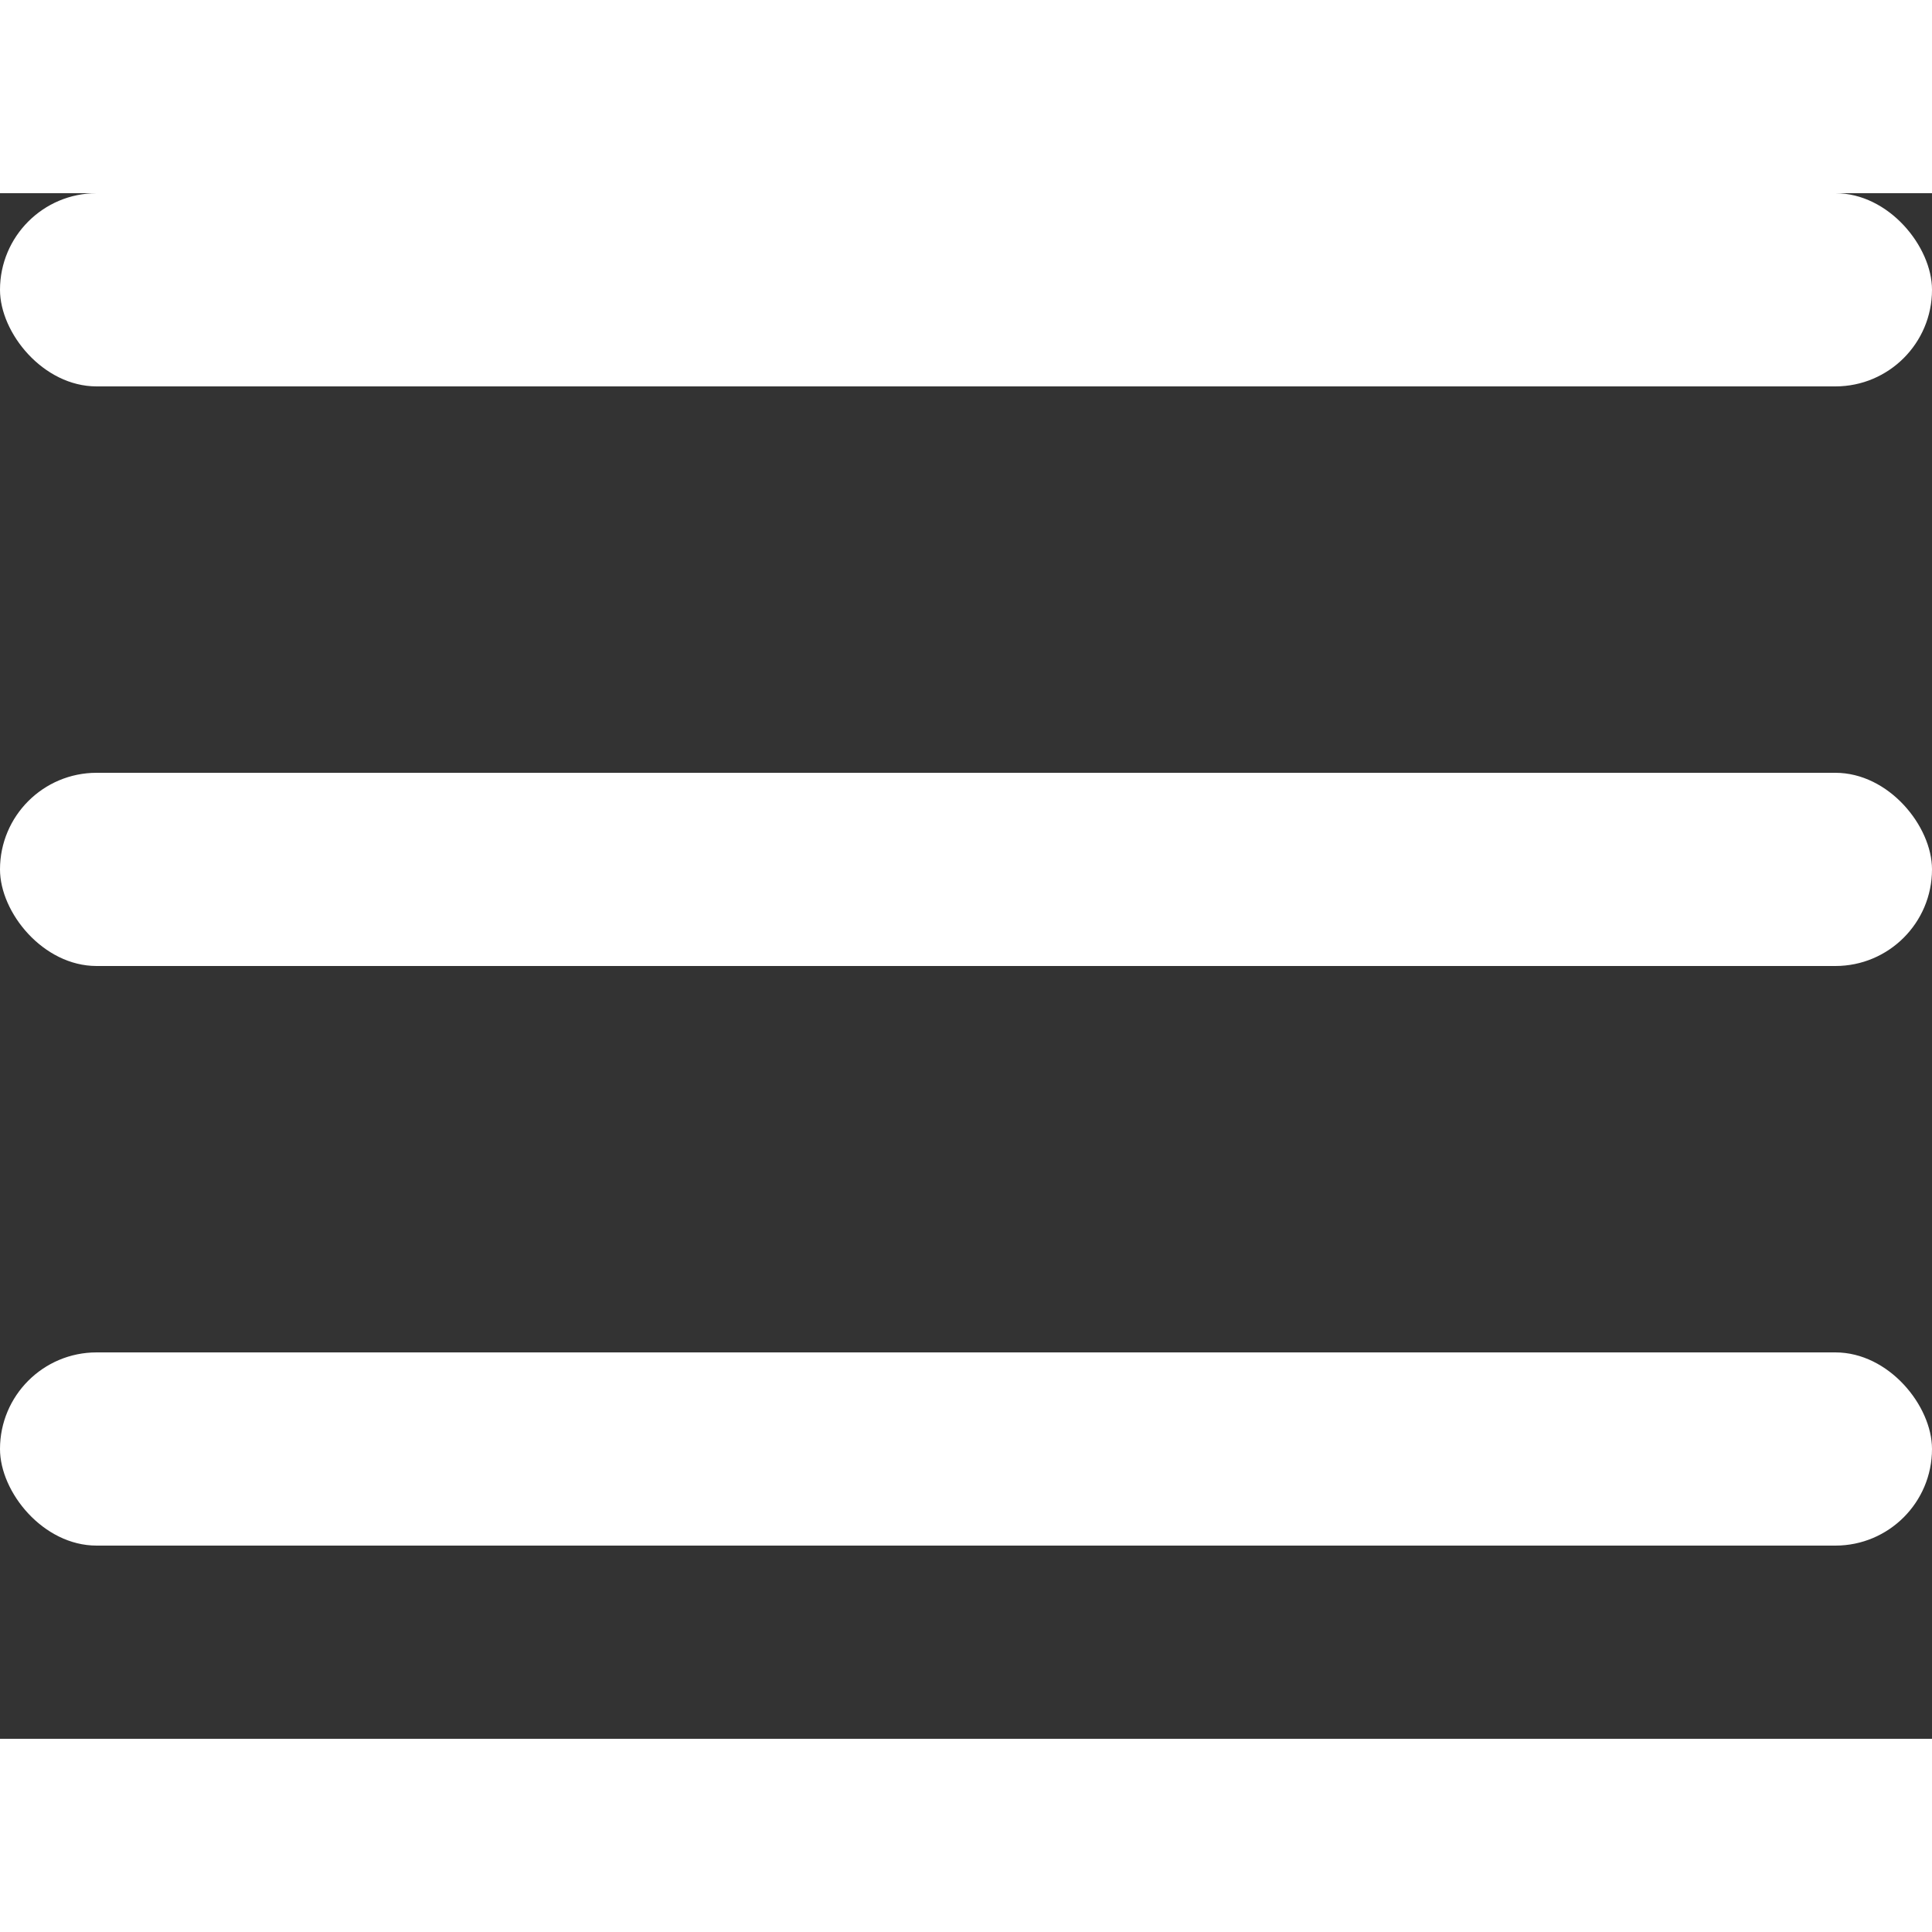
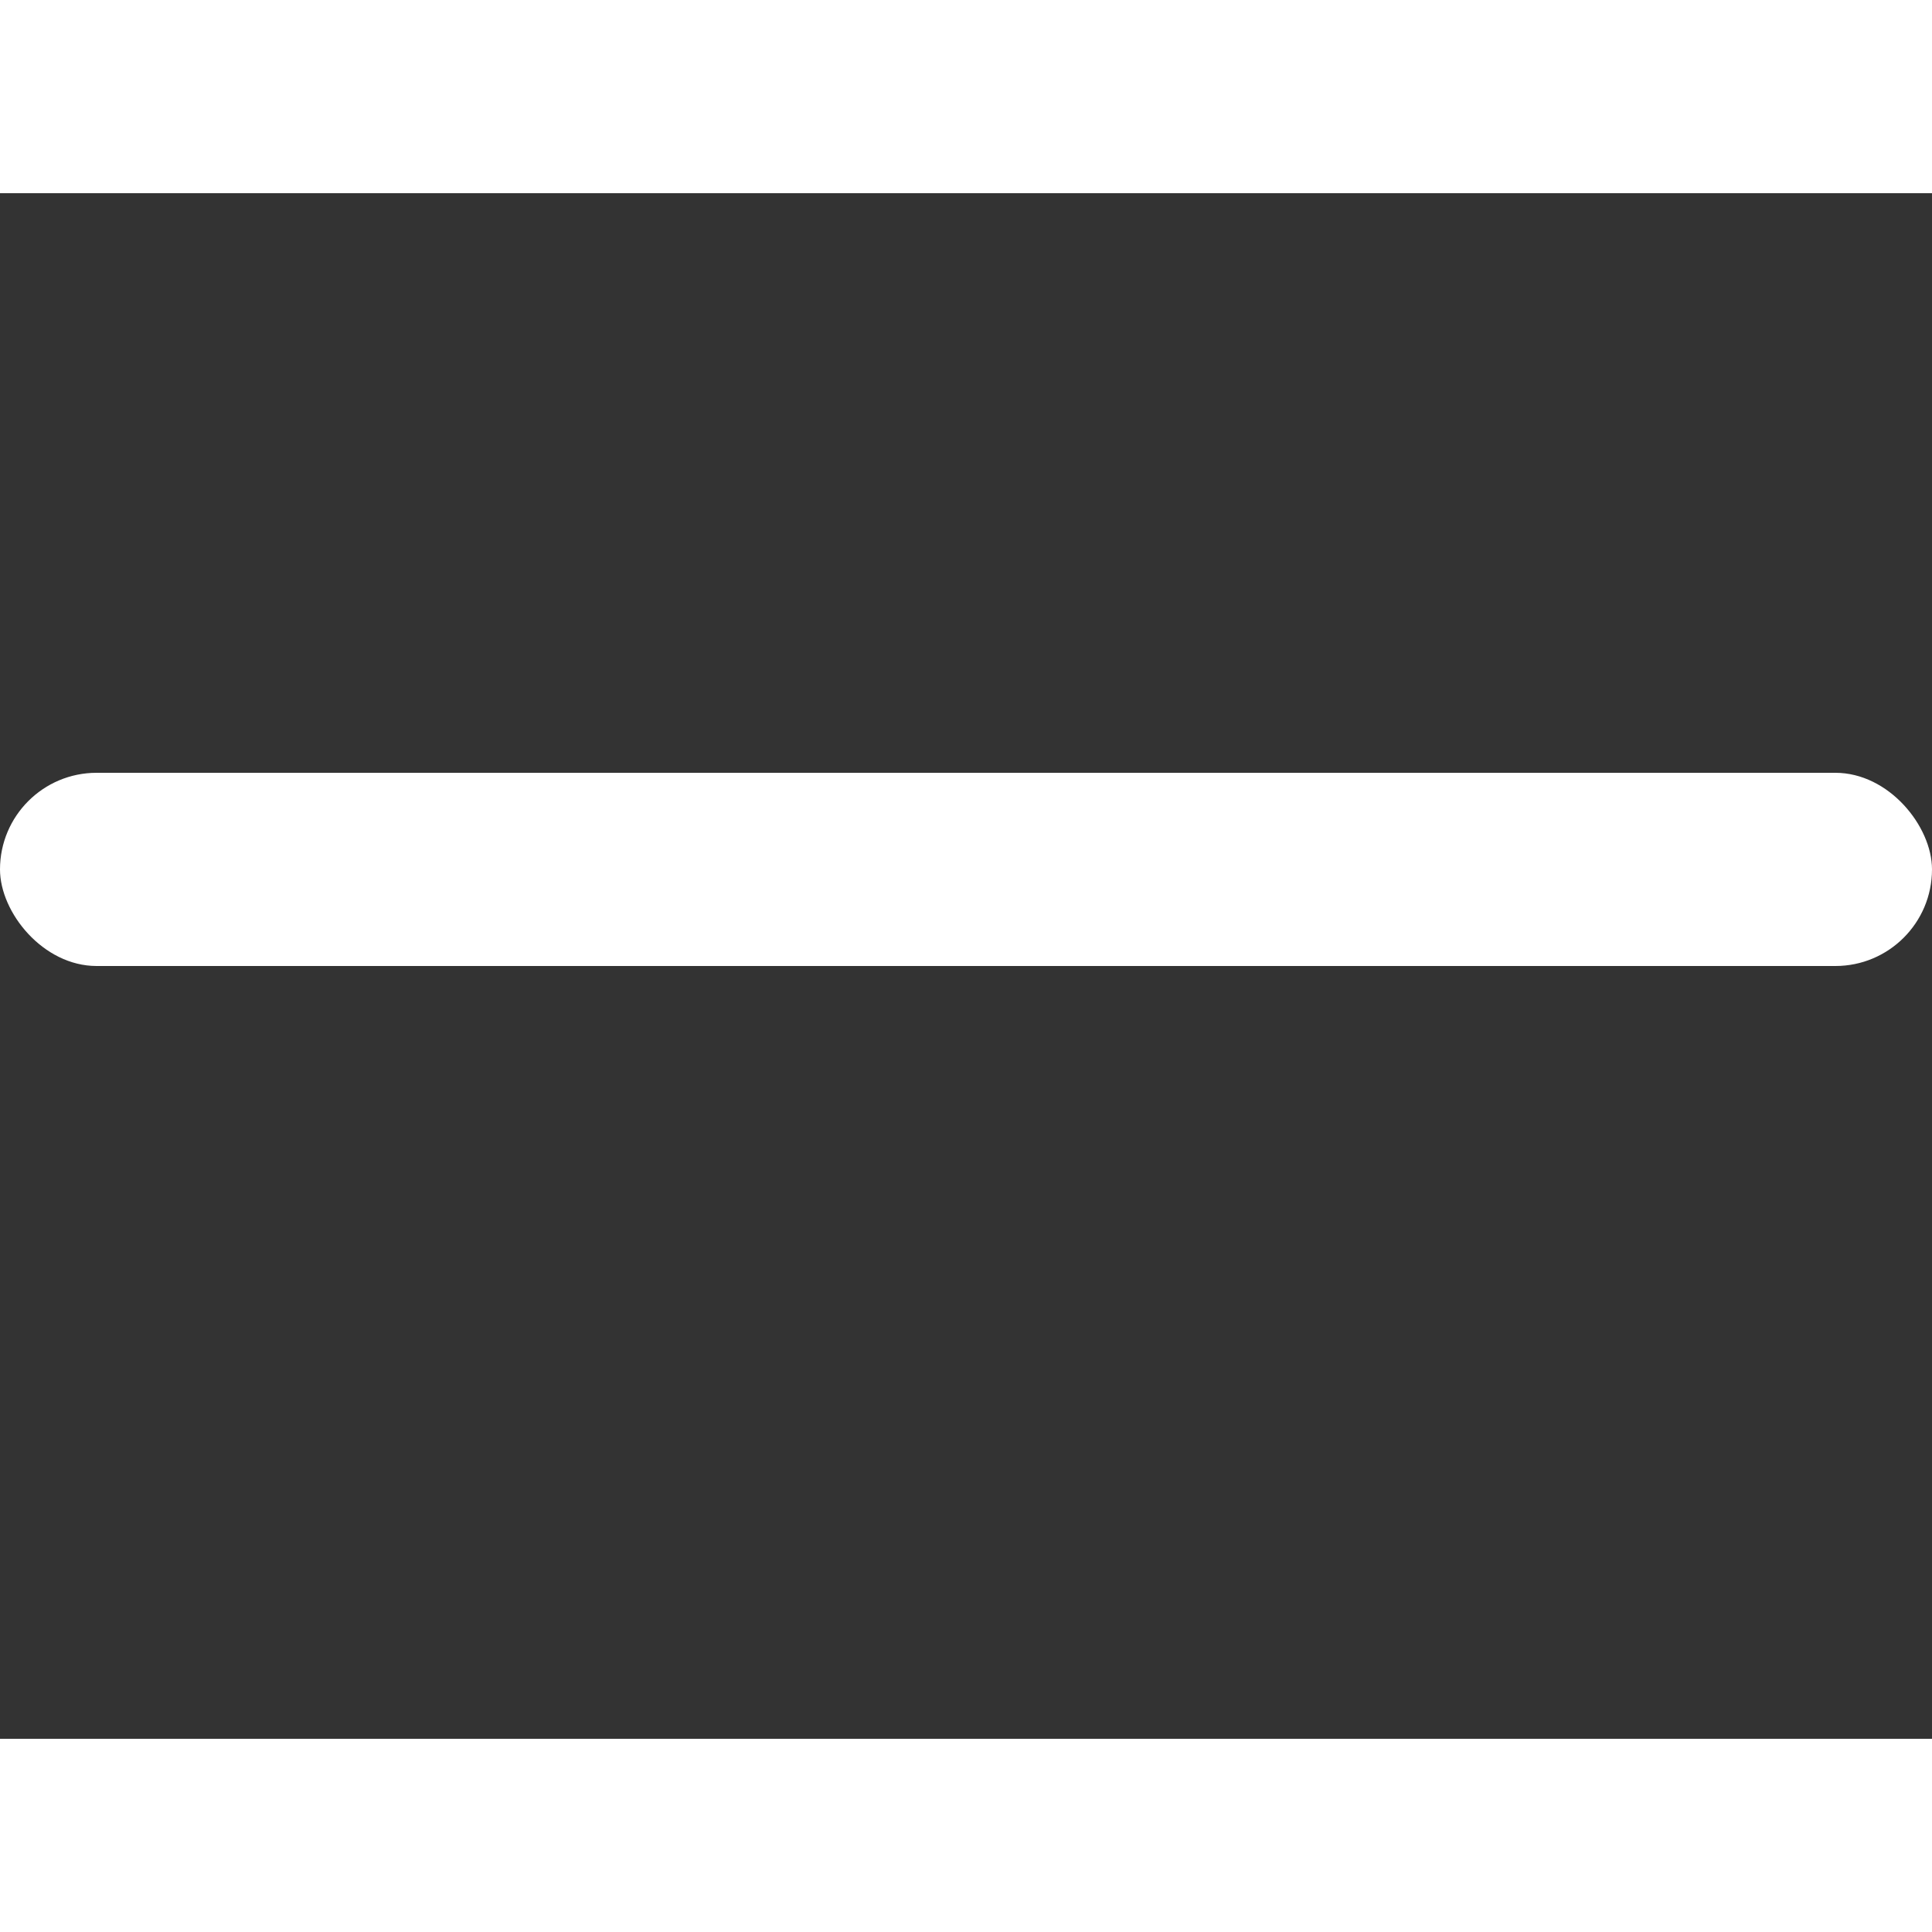
<svg xmlns="http://www.w3.org/2000/svg" width="32" height="32" viewBox="0 0 100 80" fill="none">
  <rect x="0" y="0" width="100" height="80" fill="#333333" stroke="none" />
-   <rect width="100" height="10" rx="5" fill="#FFF" />
  <rect y="30" width="100" height="10" rx="5" fill="#FFF" />
-   <rect y="60" width="100" height="10" rx="5" fill="#FFF" />
</svg>